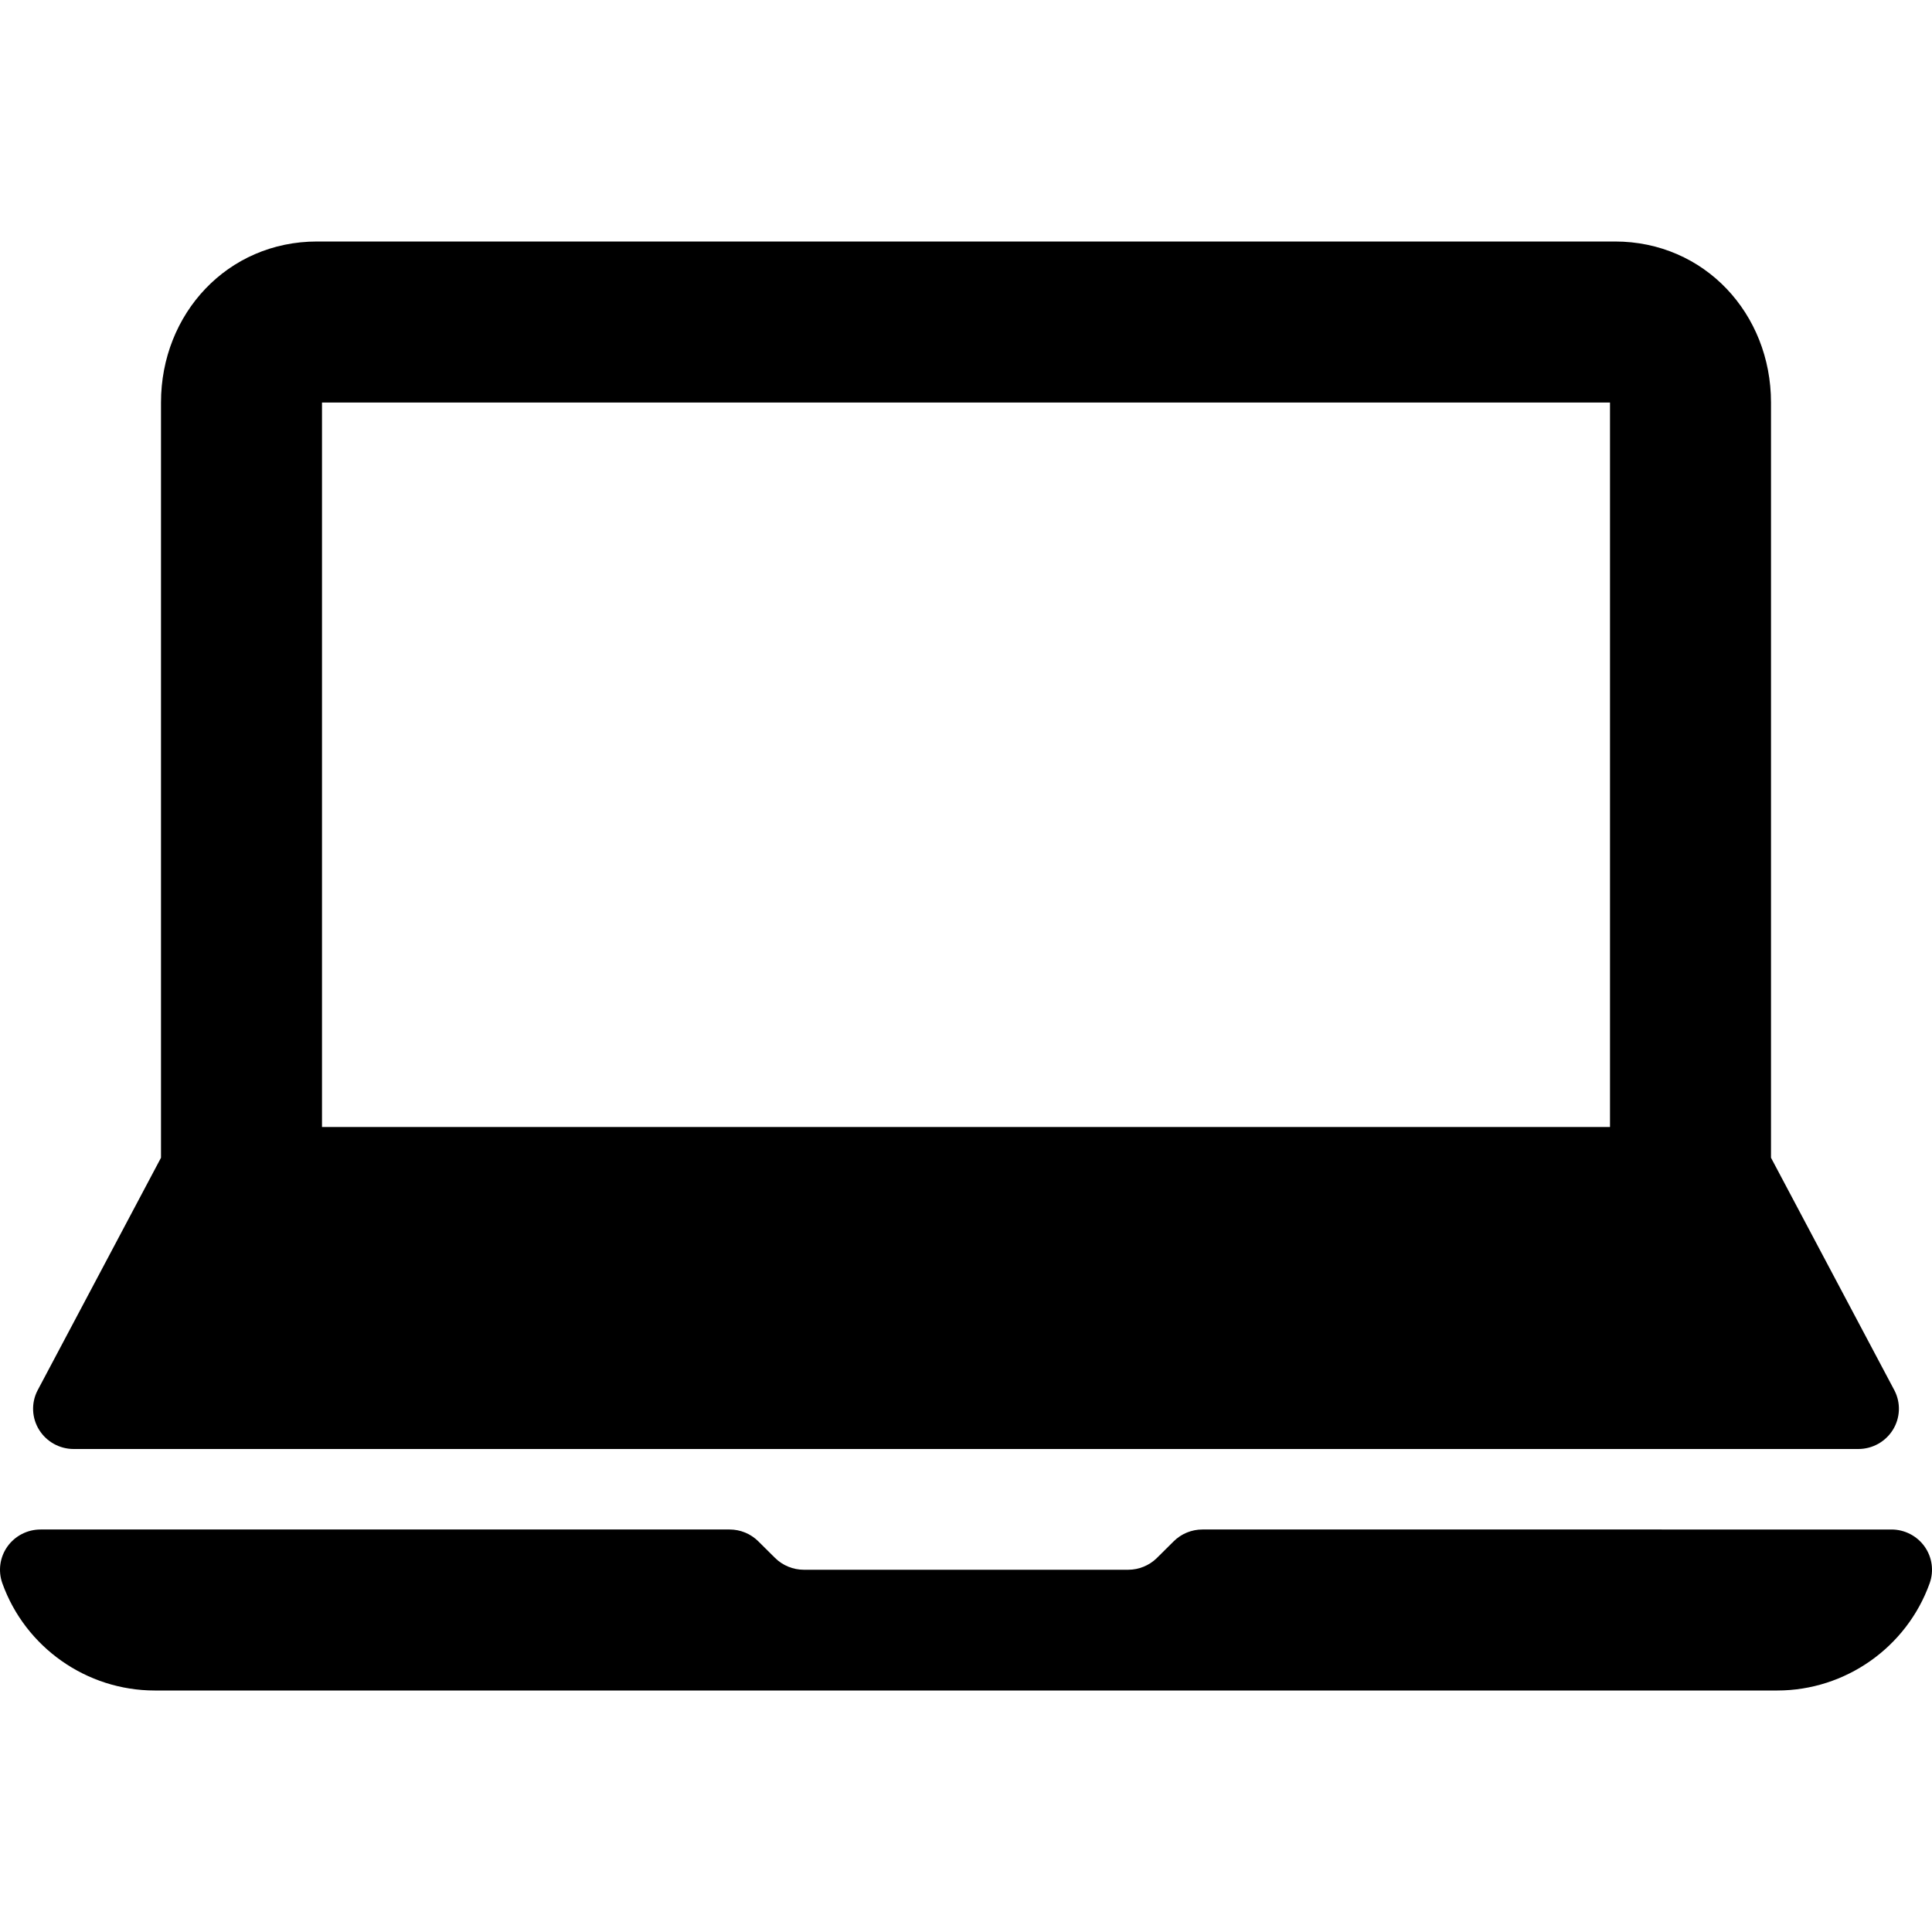
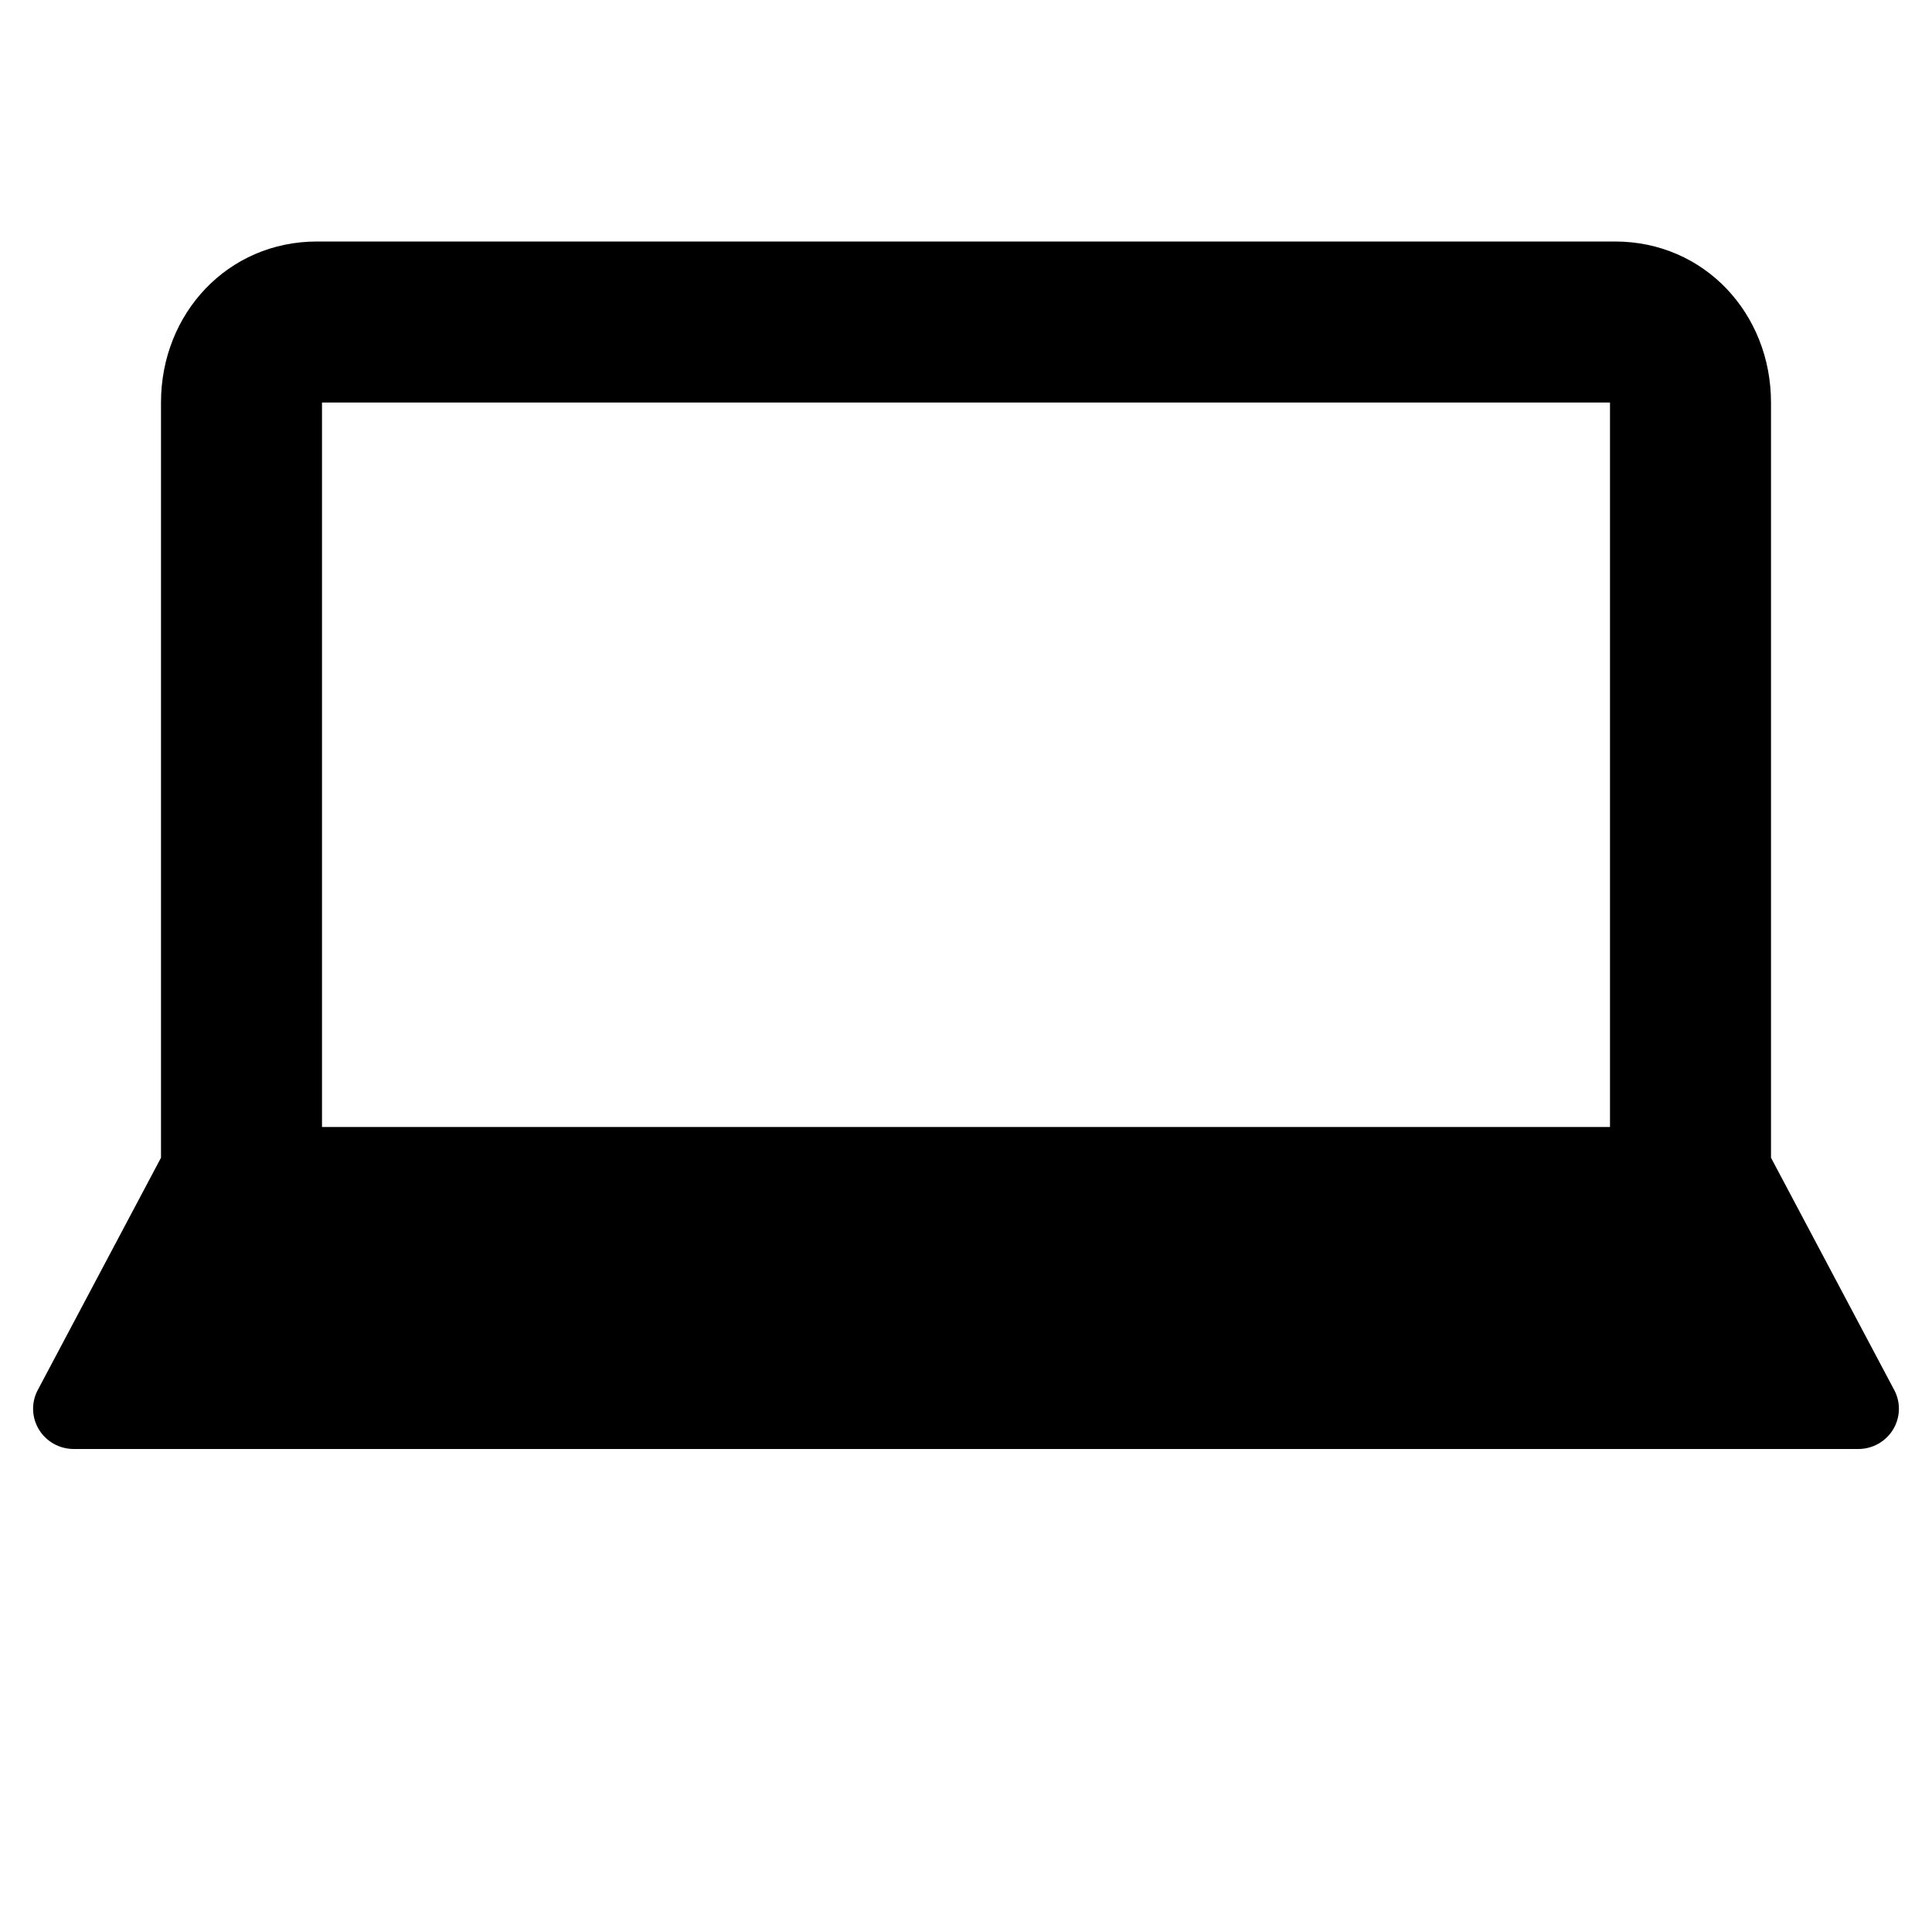
<svg xmlns="http://www.w3.org/2000/svg" version="1.1" id="Layer_1" x="0px" y="0px" viewBox="0 0 512 512" style="enable-background:new 0 0 512 512;" xml:space="preserve">
  <g>
    <g>
      <g>
        <path d="M19.523,384h472.955c3.726,0,7.18-1.917,9.143-5.063c1.963-3.146,2.141-7.073,0.472-10.375l-32.759-61.75V106.667     c0-23.531-17.637-42.667-41.35-42.667H84.016c-23.713,0-41.35,19.135-41.35,42.667v200.146l-32.759,61.75     c-1.669,3.302-1.491,7.229,0.472,10.375C12.343,382.083,15.796,384,19.523,384z M85.333,106.667h341.333v192H85.333V106.667z" />
-         <path d="M510.039,409.854c-2.015-2.833-5.291-4.521-8.786-4.521H318.646c-2.855,0-5.584,1.125-7.6,3.125l-4.451,4.417     c-2.005,1.99-4.776,3.125-7.6,3.125h-85.992c-2.824,0-5.595-1.135-7.6-3.125l-4.451-4.417c-2.015-2-4.745-3.125-7.6-3.125H10.747     c-3.496,0-6.771,1.688-8.786,4.521c-2.005,2.823-2.509,6.448-1.344,9.719C6.706,436.573,22.945,448,41.021,448h429.959     c18.076,0,34.315-11.427,40.403-28.427C512.548,416.302,512.044,412.677,510.039,409.854z" />
      </g>
    </g>
  </g>
  <g>
</g>
  <g>
</g>
  <g>
</g>
  <g>
</g>
  <g>
</g>
  <g>
</g>
  <g>
</g>
  <g>
</g>
  <g>
</g>
  <g>
</g>
  <g>
</g>
  <g>
</g>
  <g>
</g>
  <g>
</g>
  <g>
</g>
</svg>